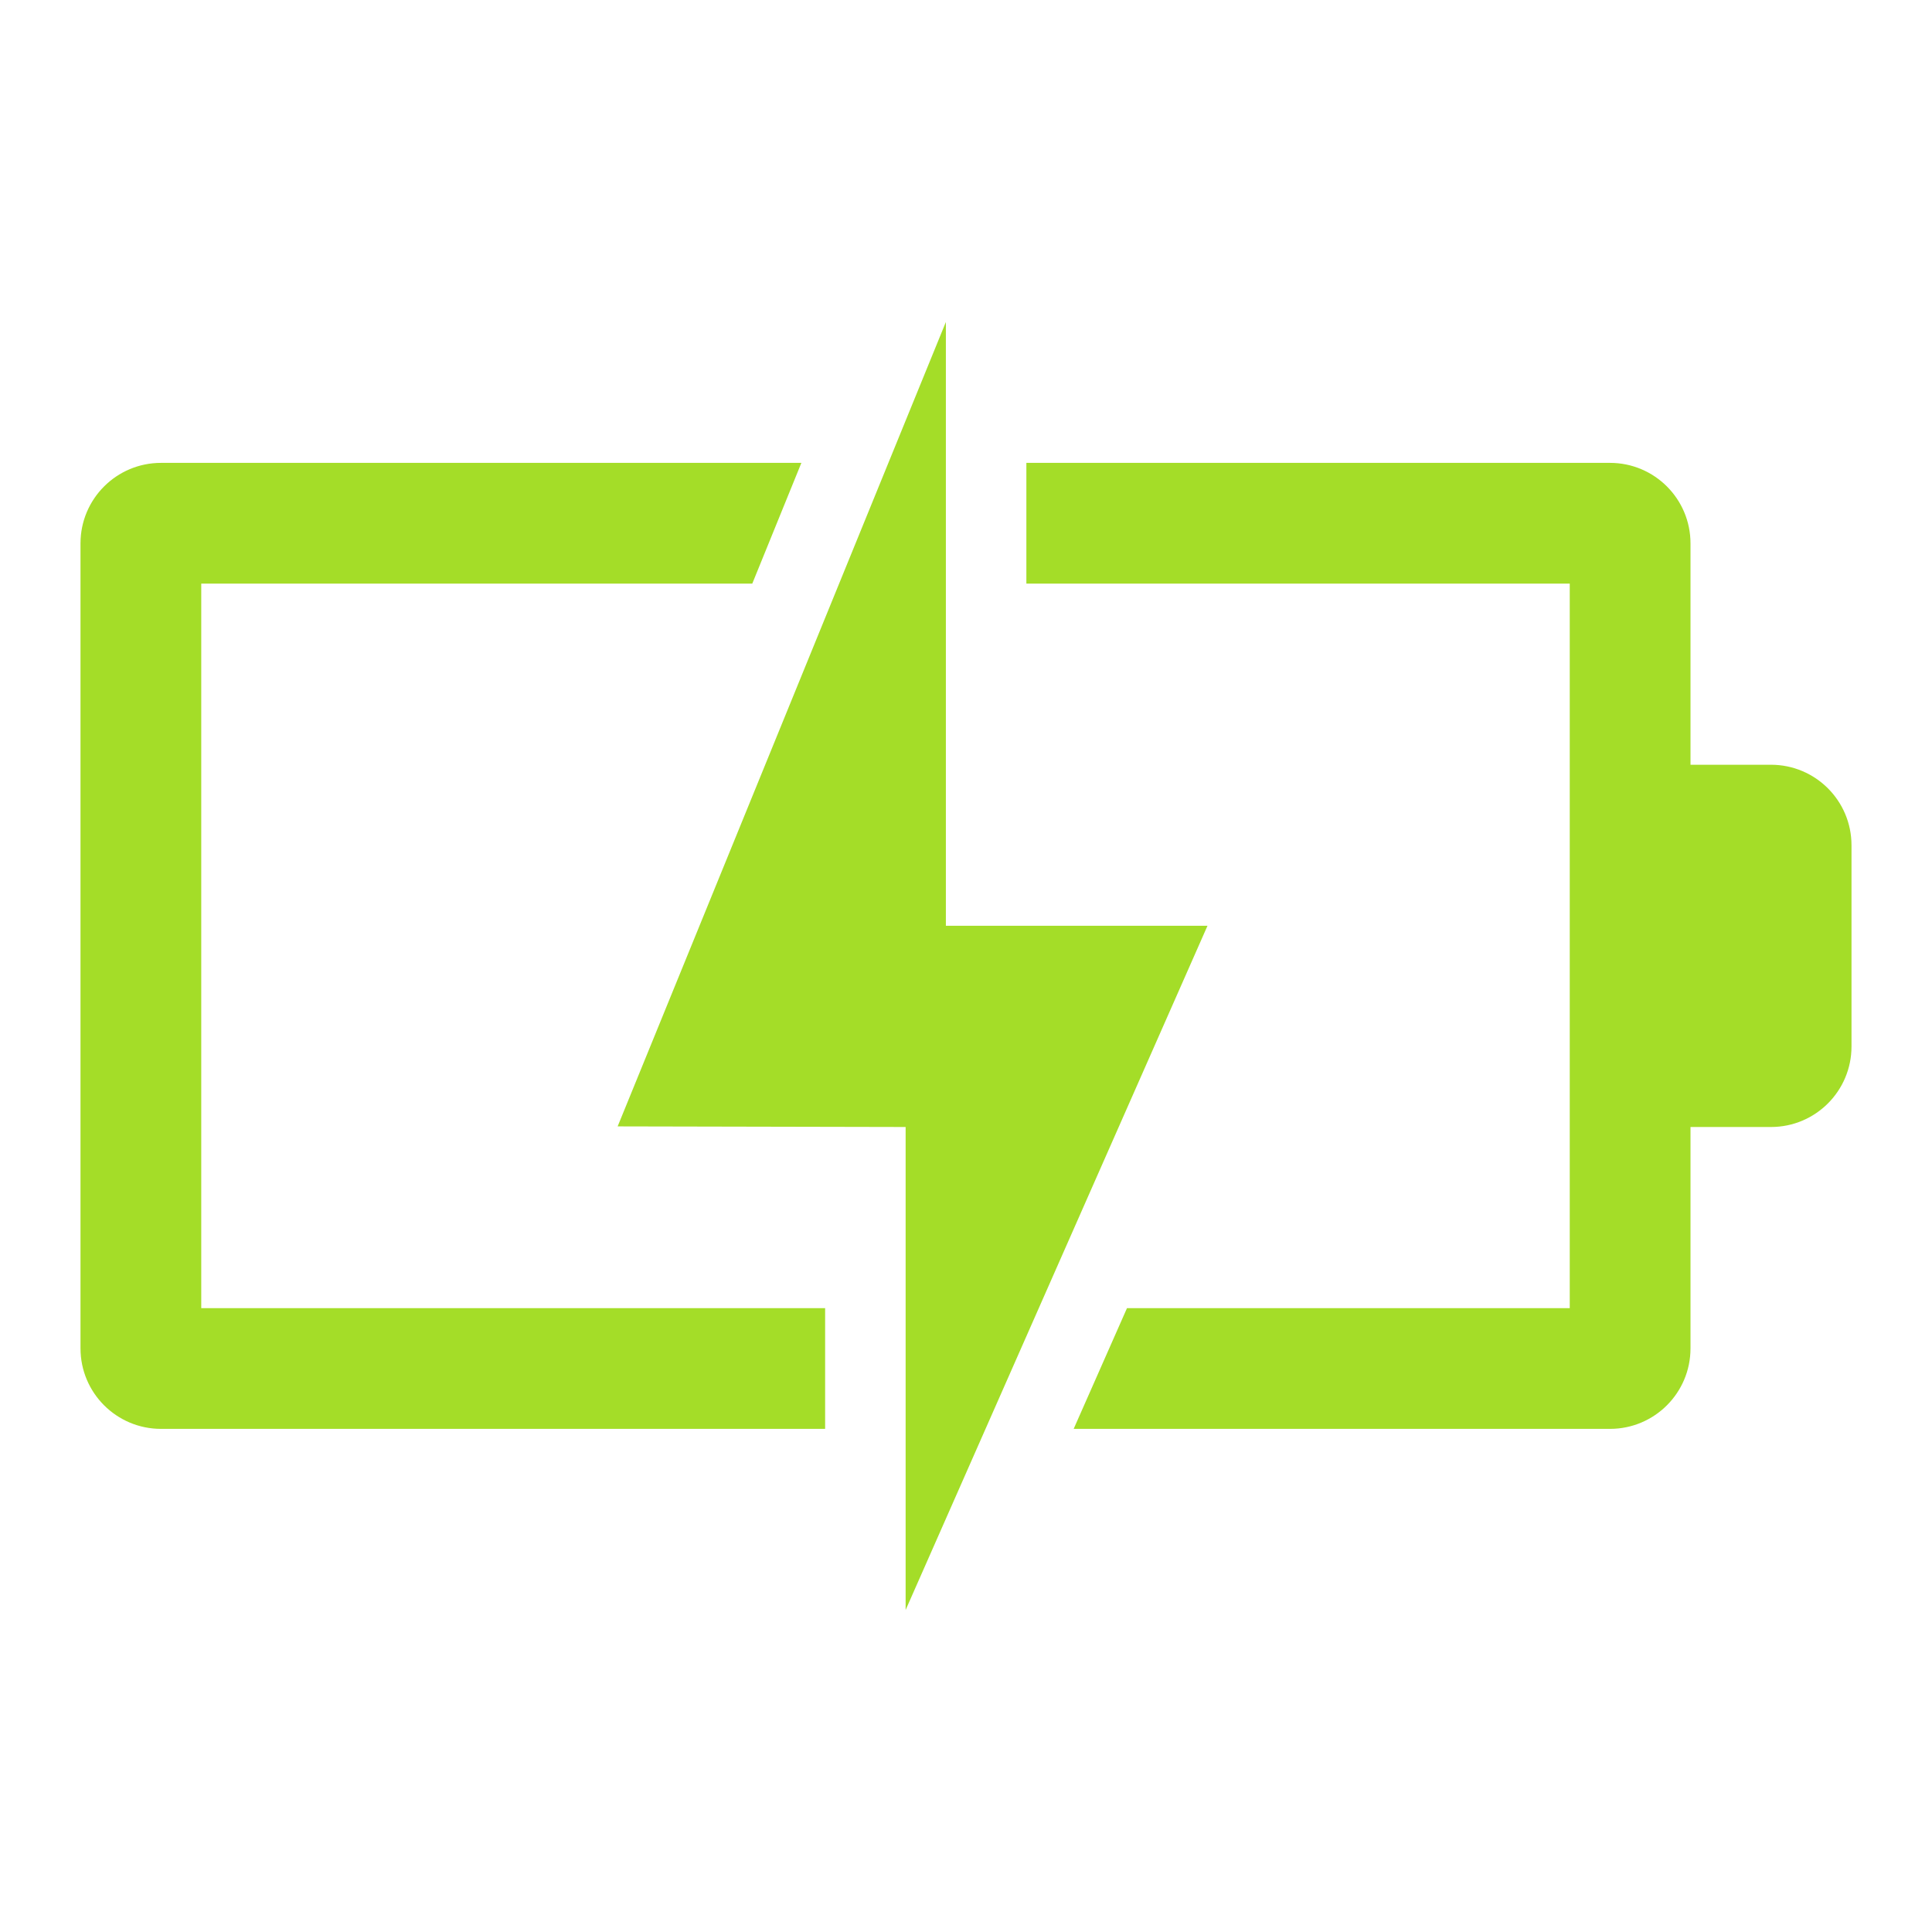
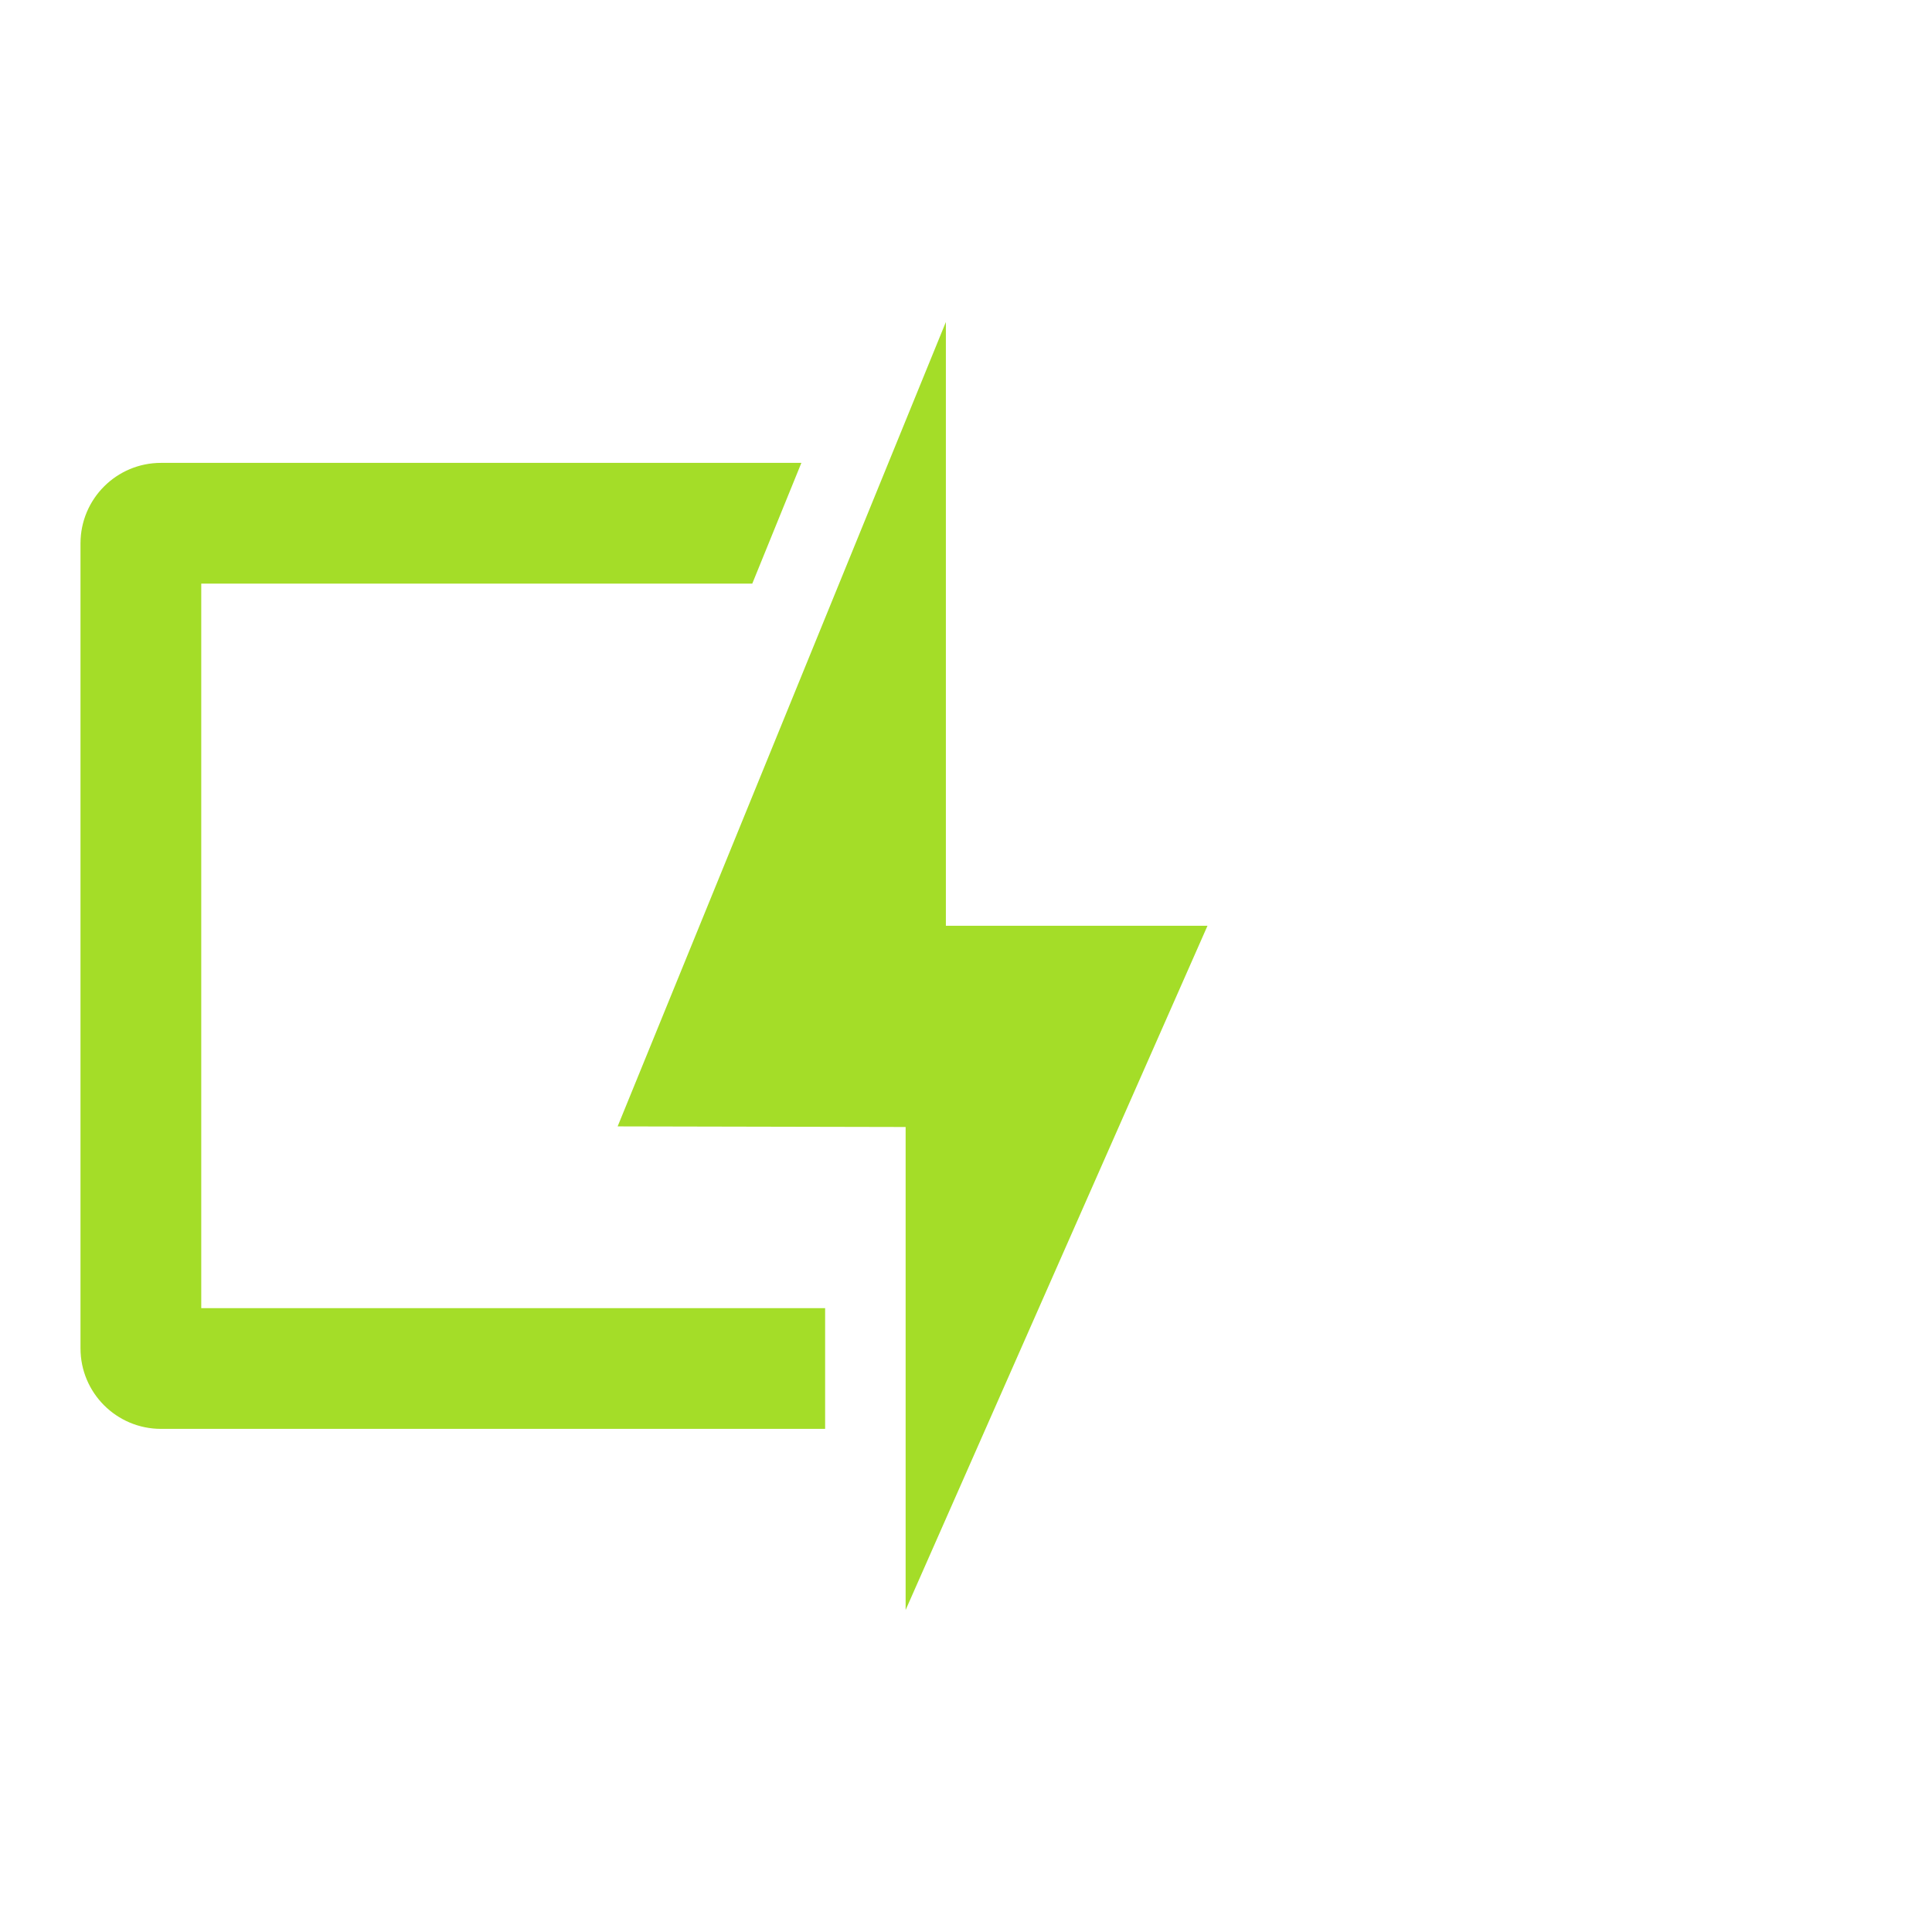
<svg xmlns="http://www.w3.org/2000/svg" width="96" height="96" xml:space="preserve" overflow="hidden">
  <g transform="translate(-679 -103)">
    <path d="M720 168 689 168 689 132 716.38 132 718.82 126 687 126C684.791 126 683 127.791 683 130L683 170C683 172.209 684.791 174 687 174L720 174Z" fill="#A4DD28" />
-     <path d="M767 141 763 141 763 130C763 127.791 761.209 126 759 126L730 126 730 132 757 132 757 168 735 168 732.35 174 759 174C761.209 174 763 172.209 763 170L763 159 767 159C769.209 159 771 157.209 771 155L771 145C771 142.791 769.209 141 767 141Z" fill="#A4DD28" />
    <path d="M726 149 726 119 709.69 158.97 724 159 724 183 739 149 726 149Z" fill="#A4DD28" />
  </g>
</svg>